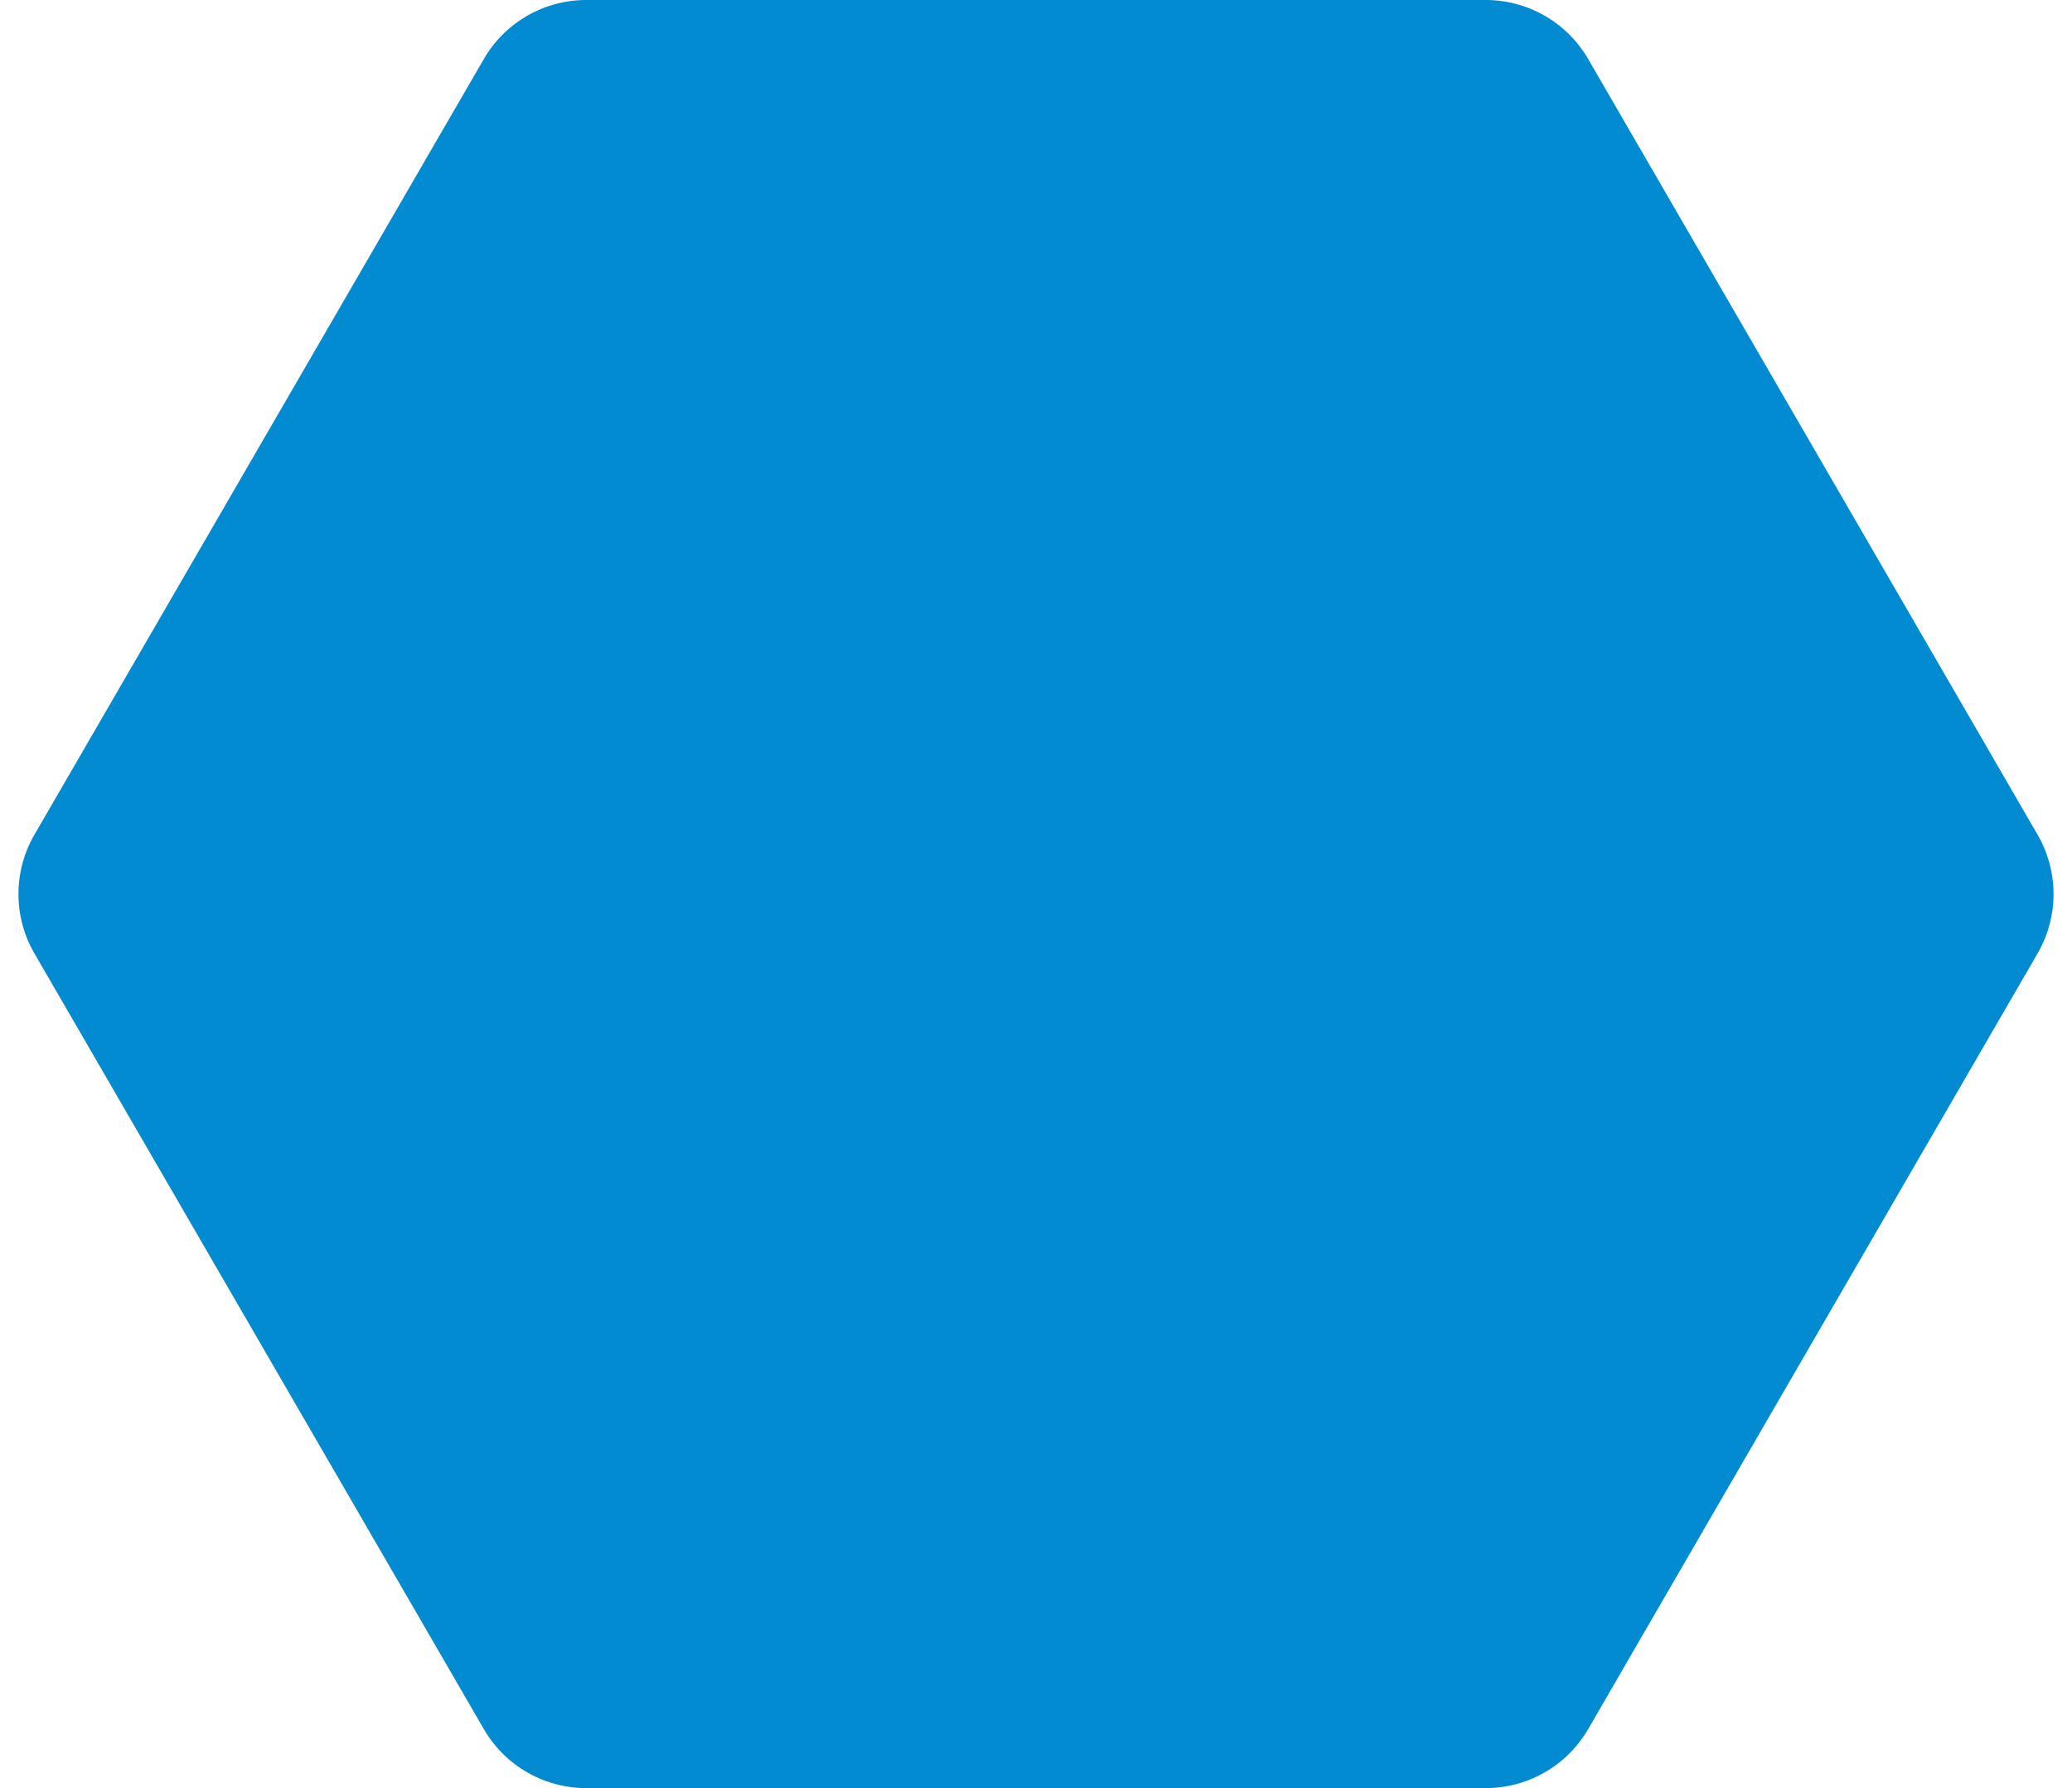
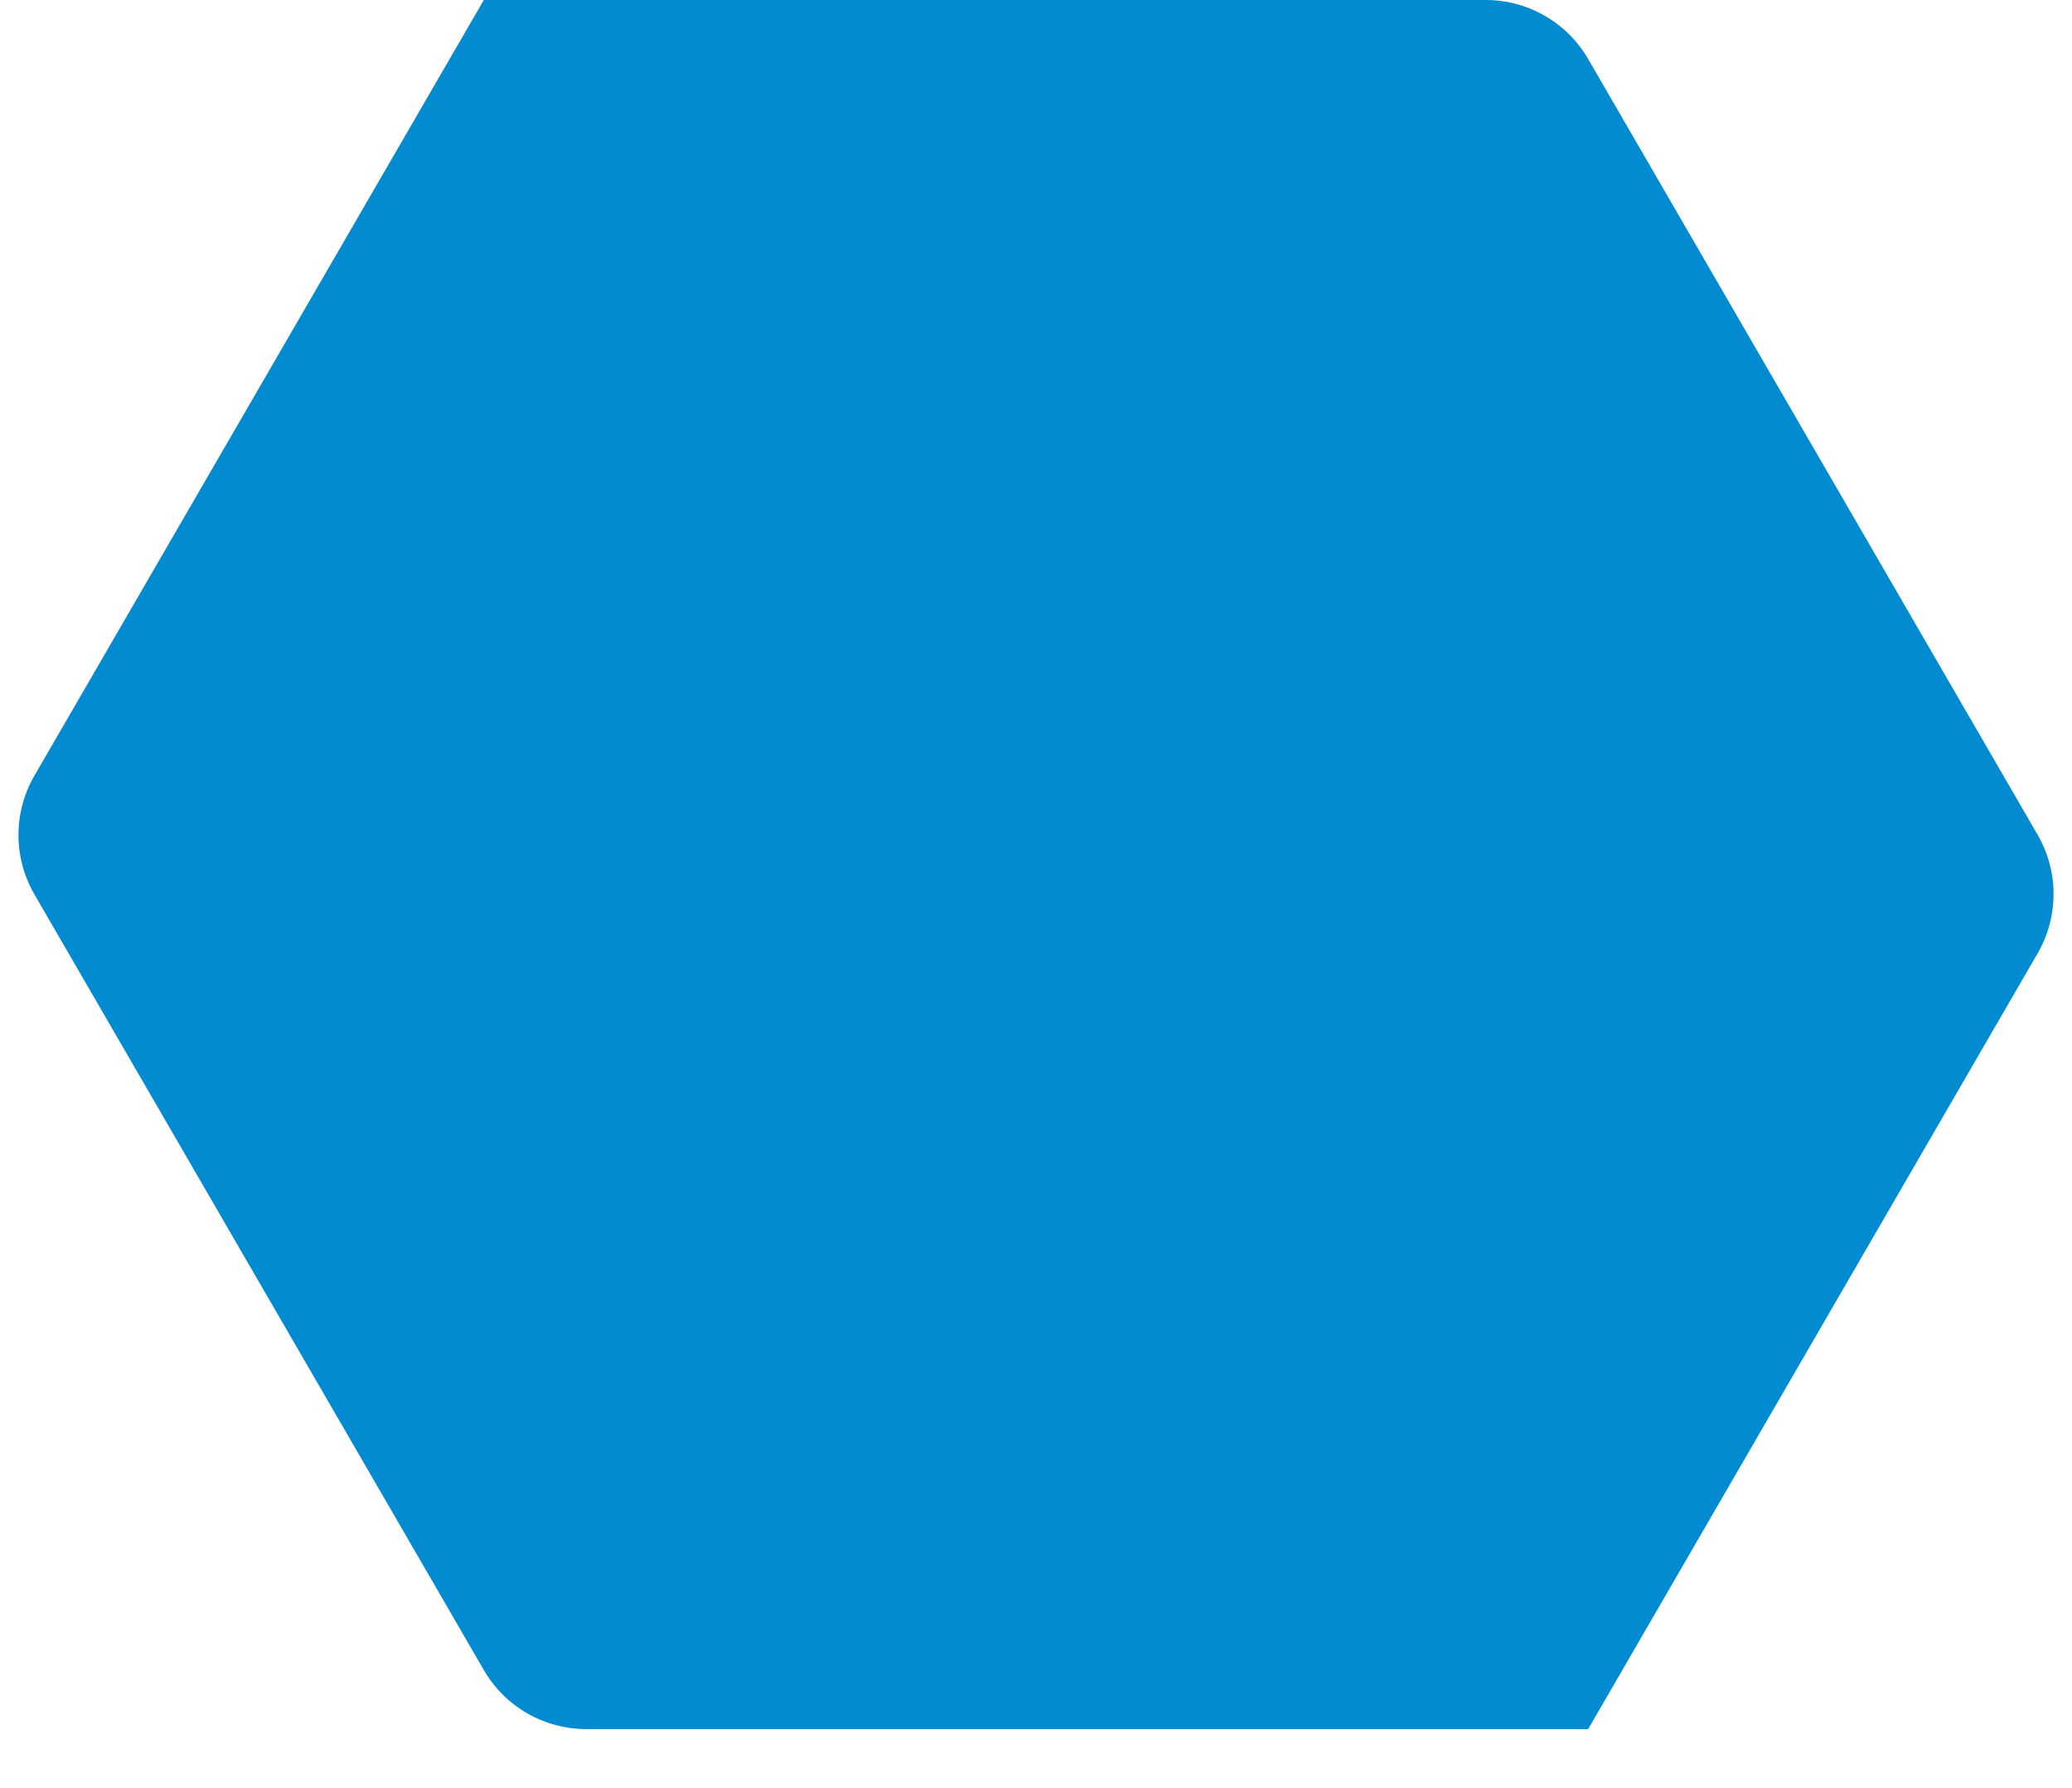
<svg xmlns="http://www.w3.org/2000/svg" width="350" height="302">
-   <path d="M250.974 0a20 20 0 0 1 17.3 9.972l75.911 131a20 20 0 0 1 0 20.055l-75.911 131a20 20 0 0 1-17.3 9.972H99.026a20 20 0 0 1-17.3-9.972l-75.911-131a20 20 0 0 1 0-20.055l75.911-131A20 20 0 0 1 99.026 0Z" fill="#028bd0" />
+   <path d="M250.974 0a20 20 0 0 1 17.3 9.972l75.911 131a20 20 0 0 1 0 20.055l-75.911 131H99.026a20 20 0 0 1-17.3-9.972l-75.911-131a20 20 0 0 1 0-20.055l75.911-131A20 20 0 0 1 99.026 0Z" fill="#028bd0" />
</svg>